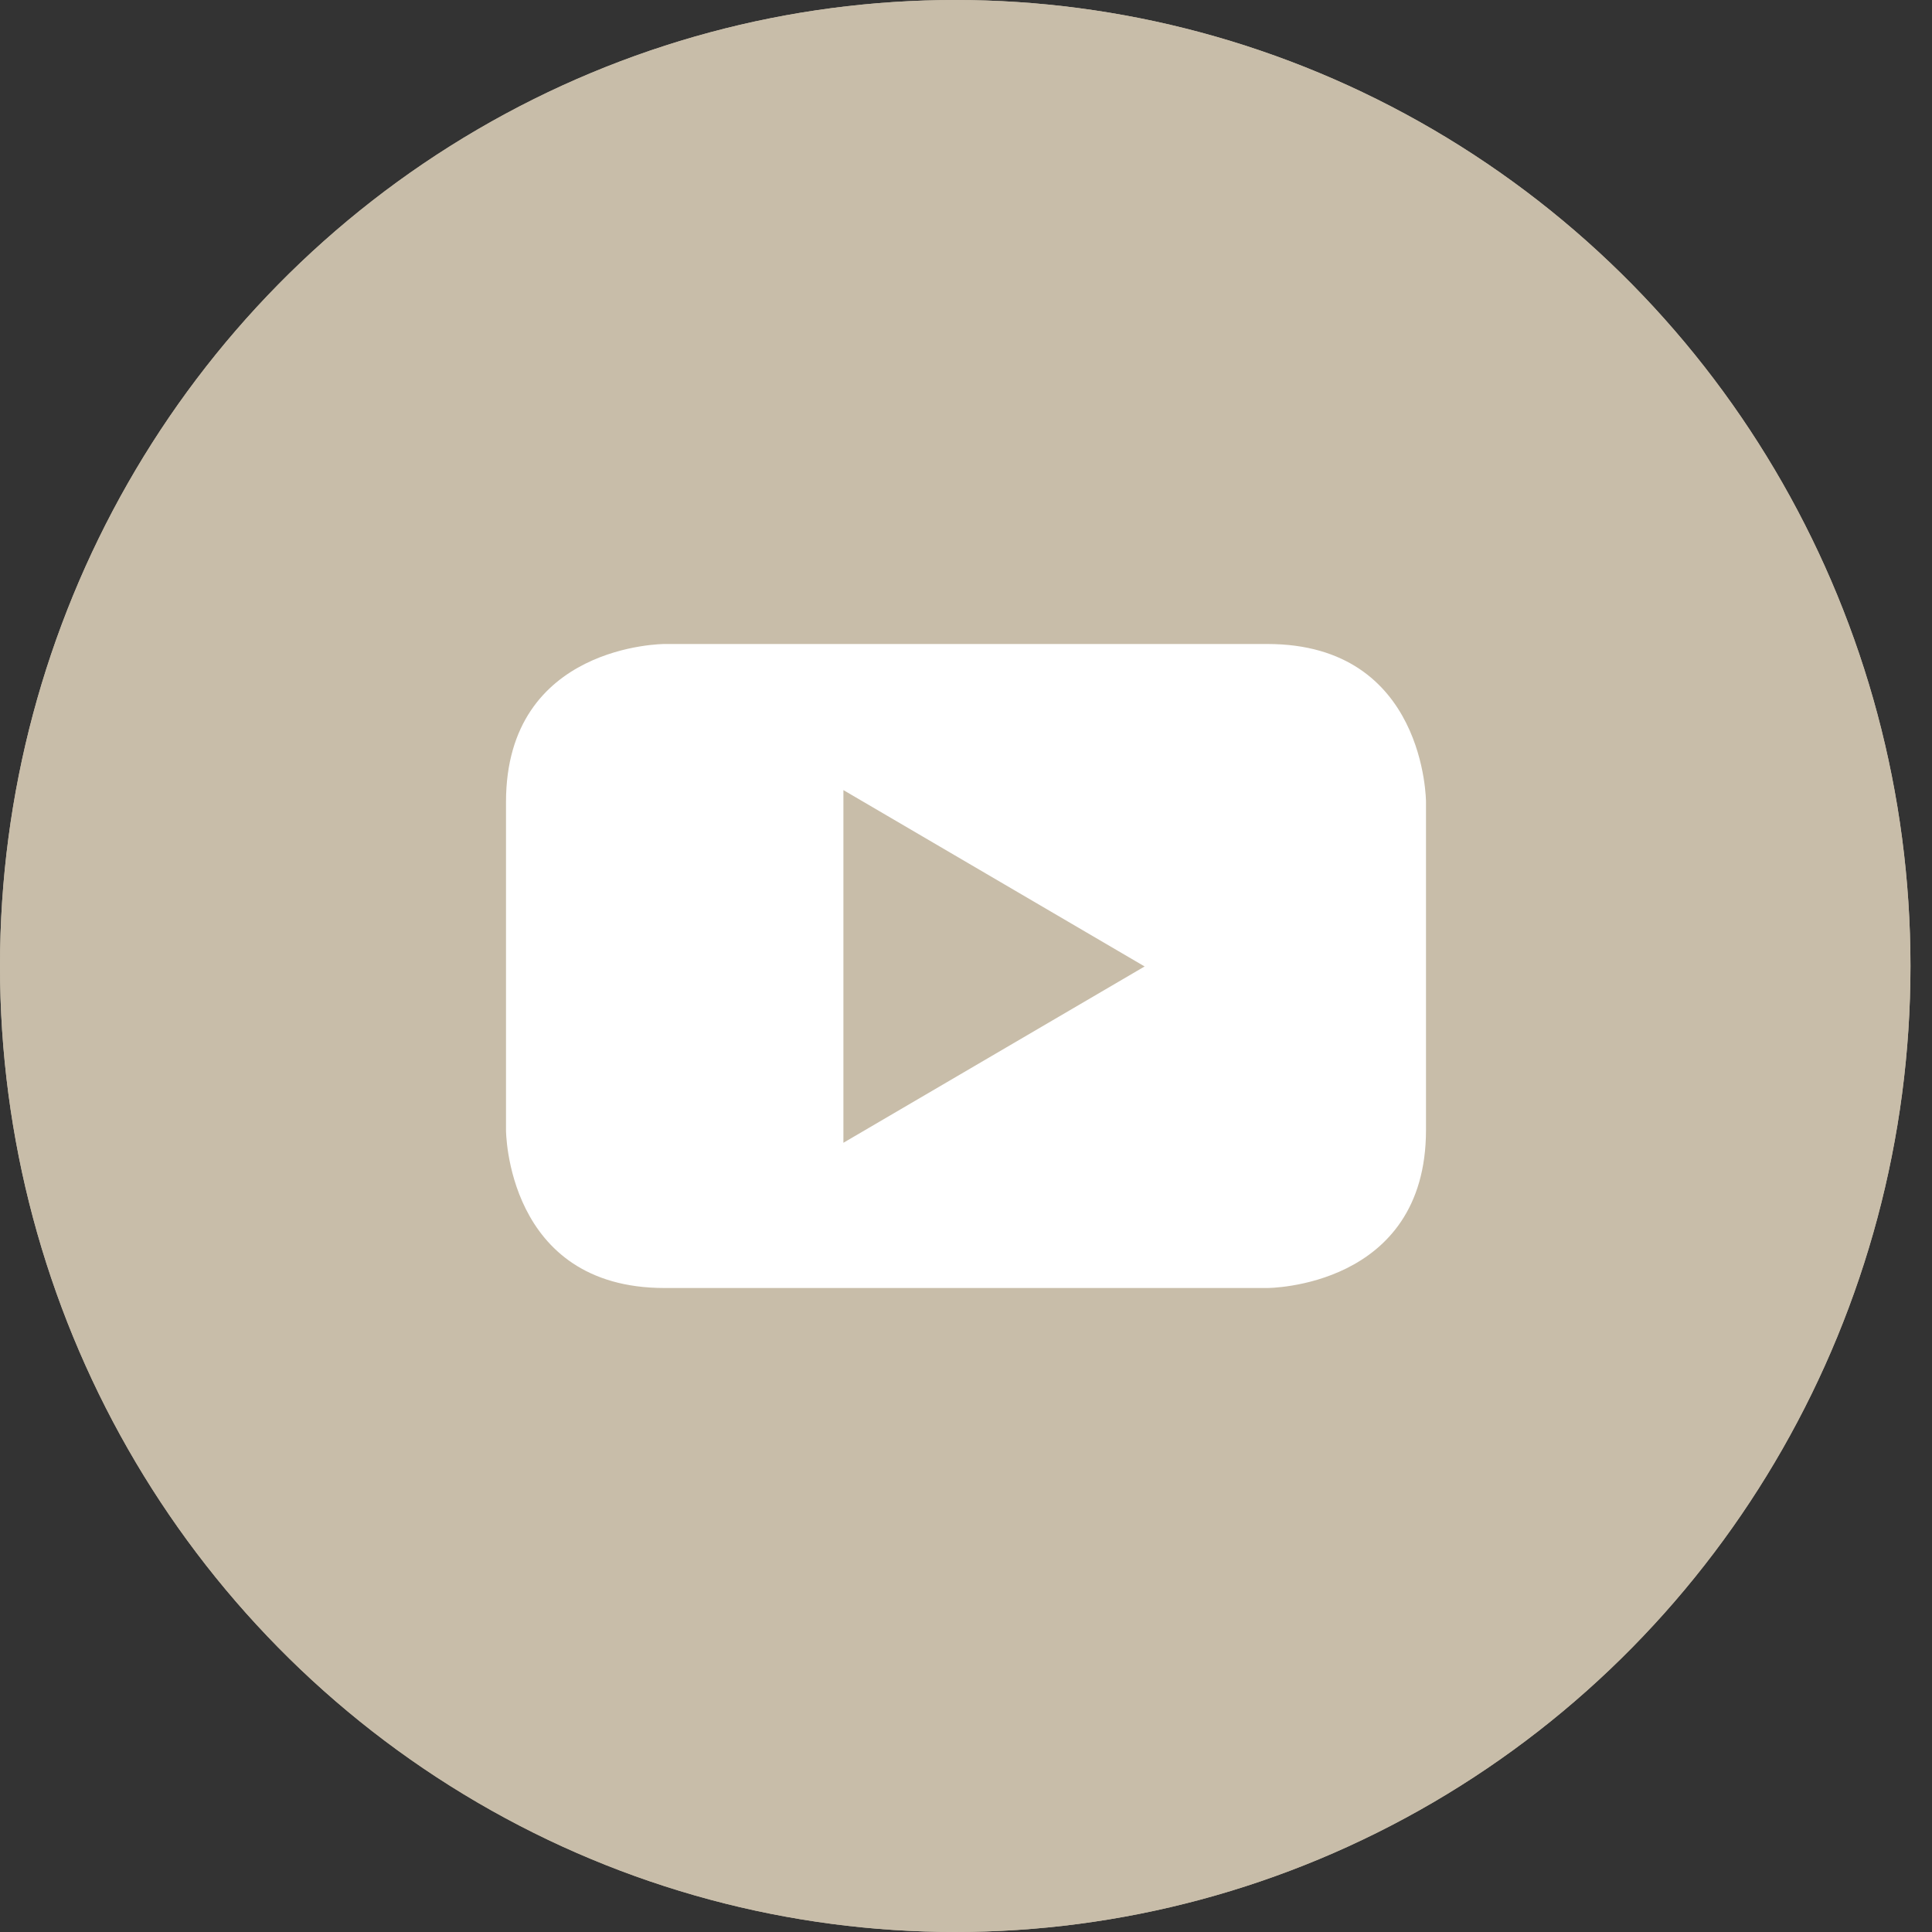
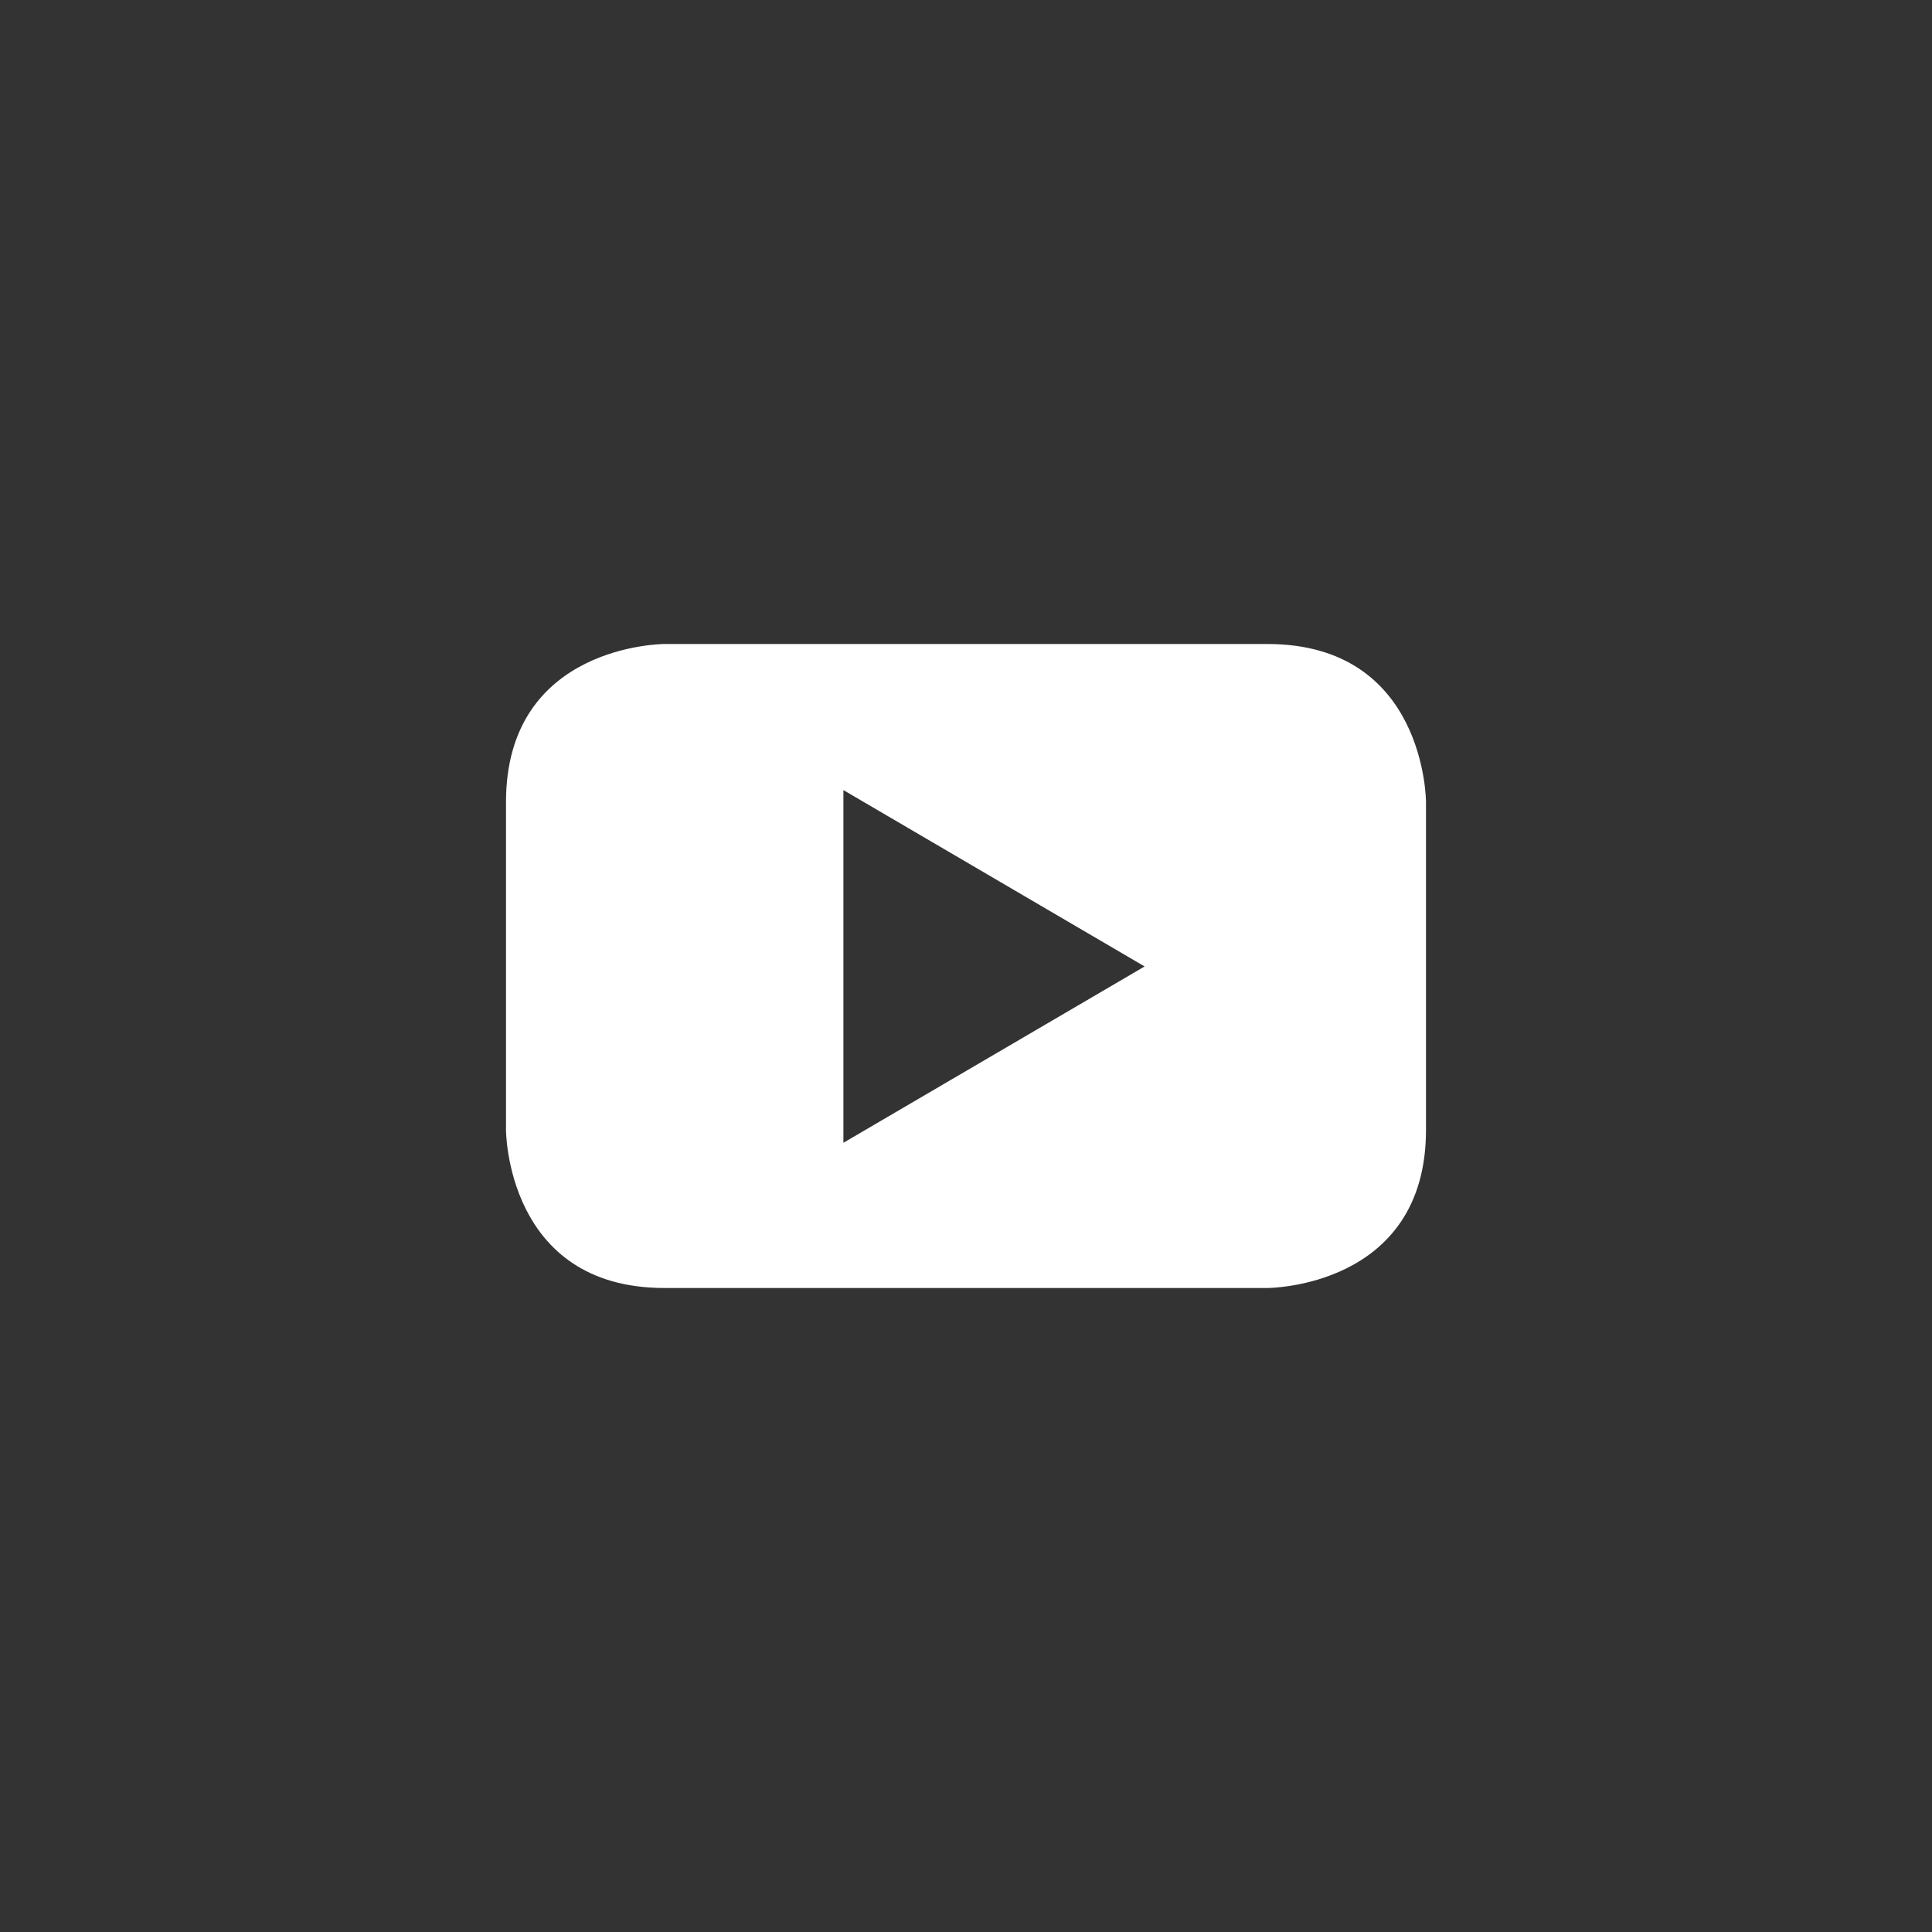
<svg xmlns="http://www.w3.org/2000/svg" xmlns:xlink="http://www.w3.org/1999/xlink" width="42px" height="42px" viewBox="0 0 42 42" version="1.1">
  <rect x="0" y="0" width="42" height="42" fill="#333333" stroke="none" />
  <title>youtube-icon beige</title>
  <desc>Created with Sketch.</desc>
  <defs>
-     <ellipse id="path-1" cx="20.766" cy="21" rx="20.766" ry="21" />
-   </defs>
+     </defs>
  <g id="atom" stroke="none" stroke-width="1" fill="none" fill-rule="evenodd">
    <g id="youtube-icon-beige">
      <g id="Oval-Copy-3">
        <use fill="#C8BDA9" fill-rule="evenodd" xlink:href="#path-1" />
-         <ellipse stroke="#C8BDA9" stroke-width="2" cx="20.766" cy="21" rx="19.766" ry="20" />
      </g>
      <path d="M31,24.564 L31,17.436 C31,17.436 31,14 27.553,14 L14.445,14 C14.445,14 11,14 11,17.436 L11,24.564 C11,24.564 11,28 14.445,28 L27.553,28 C27.553,28 31,28 31,24.564 M24.883,21.01 L18.335,24.843 L18.335,17.176 L24.883,21.01" id="Shape" fill="#FFFFFF" />
    </g>
  </g>
</svg>